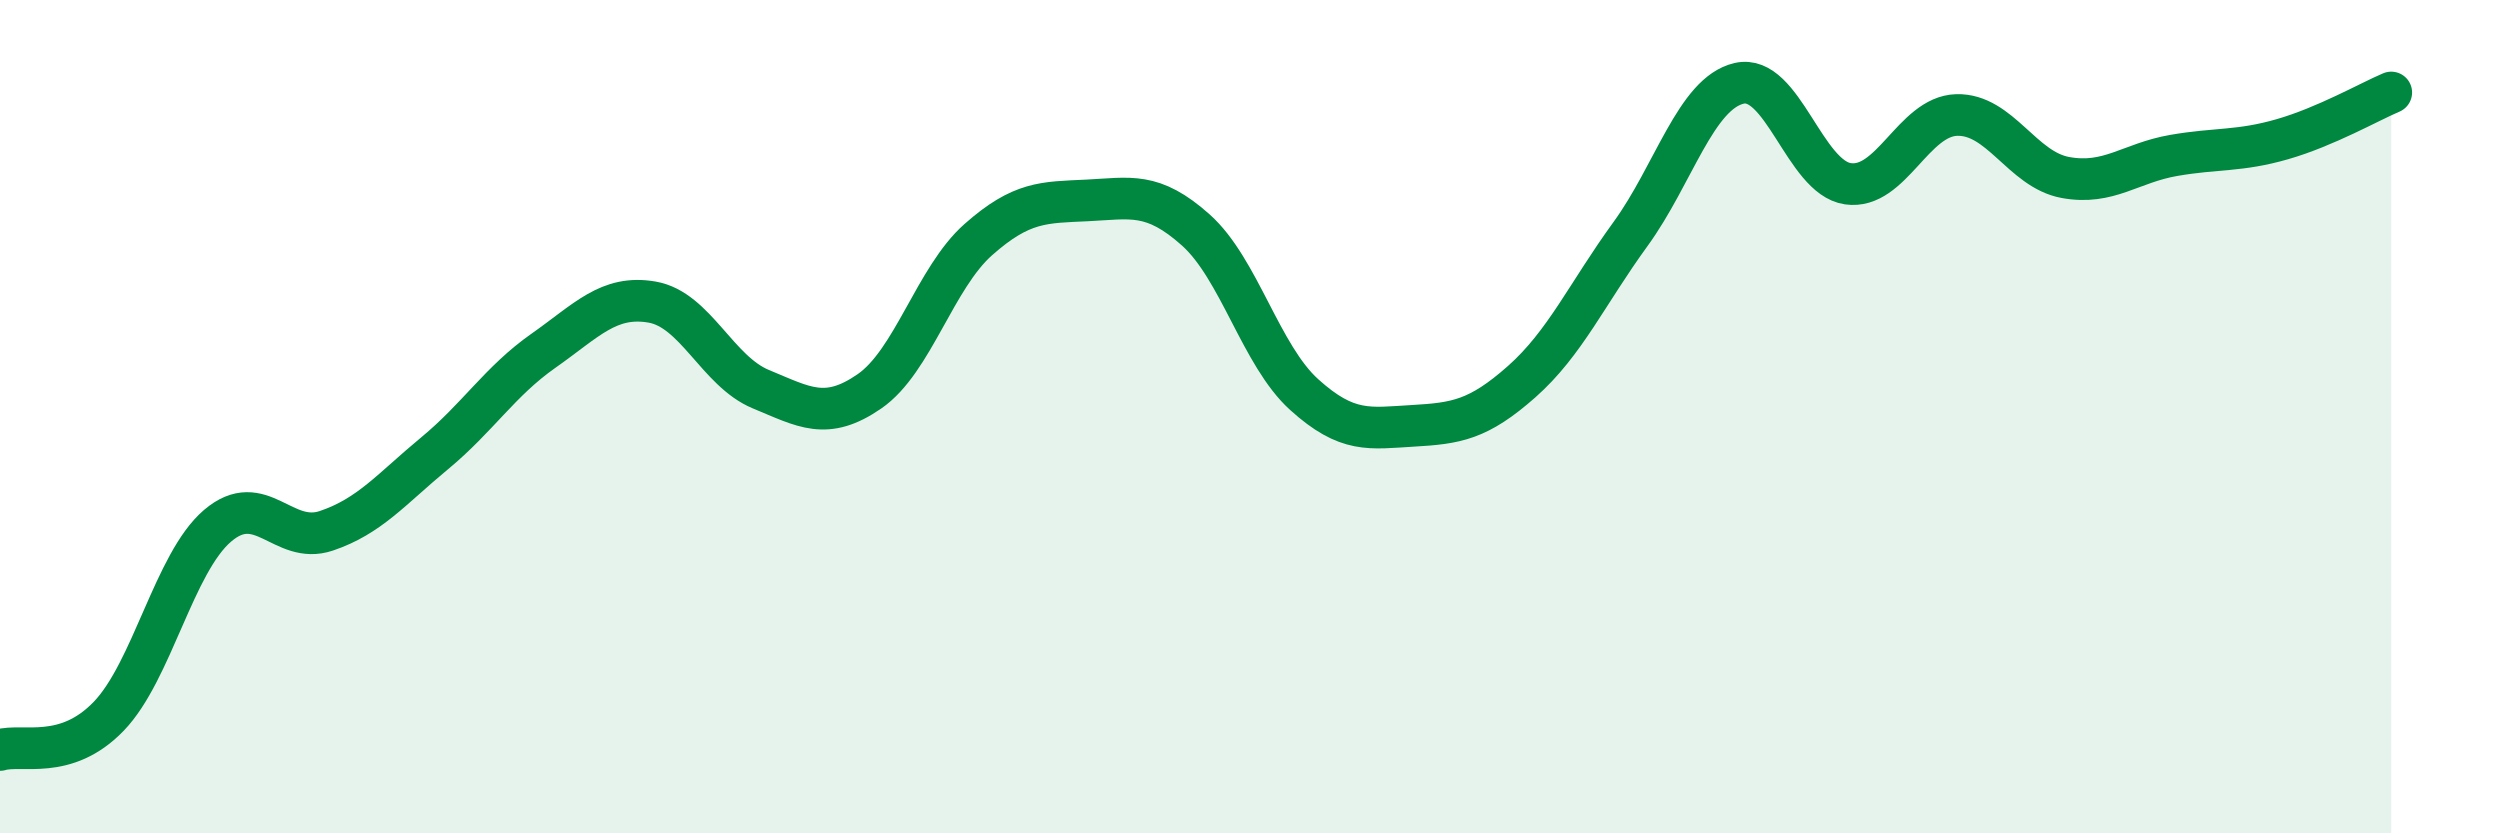
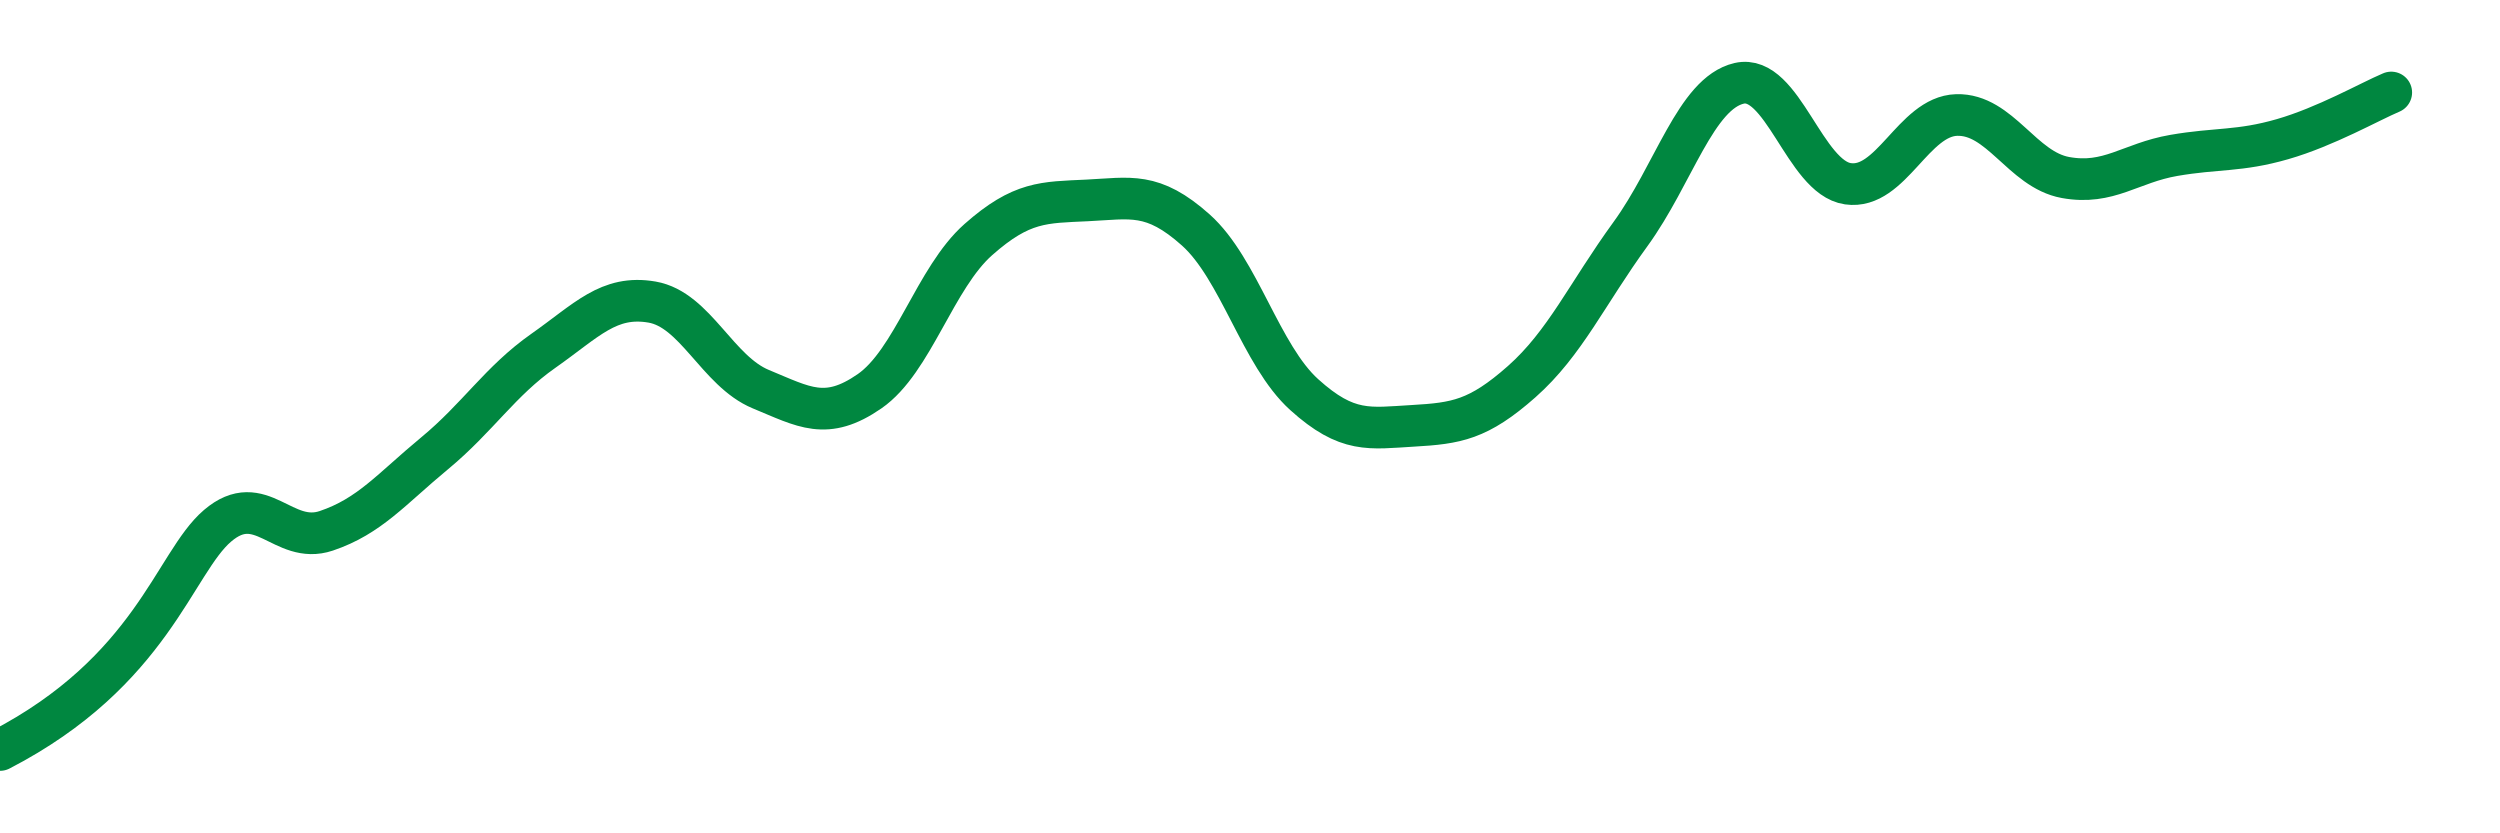
<svg xmlns="http://www.w3.org/2000/svg" width="60" height="20" viewBox="0 0 60 20">
-   <path d="M 0,18 C 0.52,17.84 1.57,18.27 2.61,17.19 C 3.65,16.11 4.18,13.51 5.22,12.62 C 6.26,11.73 6.79,13.09 7.83,12.74 C 8.87,12.39 9.39,11.74 10.43,10.88 C 11.47,10.02 12,9.15 13.04,8.42 C 14.08,7.69 14.61,7.07 15.65,7.25 C 16.69,7.43 17.22,8.91 18.26,9.34 C 19.3,9.77 19.83,10.11 20.87,9.39 C 21.91,8.67 22.44,6.67 23.48,5.75 C 24.52,4.83 25.05,4.86 26.09,4.81 C 27.13,4.76 27.66,4.59 28.7,5.52 C 29.74,6.45 30.26,8.53 31.3,9.47 C 32.34,10.41 32.87,10.28 33.91,10.22 C 34.95,10.16 35.48,10.08 36.52,9.16 C 37.56,8.24 38.09,7.05 39.13,5.62 C 40.17,4.19 40.7,2.24 41.74,2 C 42.78,1.76 43.31,4.26 44.35,4.41 C 45.39,4.56 45.92,2.79 46.96,2.76 C 48,2.73 48.53,4.07 49.57,4.26 C 50.61,4.45 51.13,3.91 52.17,3.73 C 53.21,3.55 53.74,3.64 54.78,3.34 C 55.82,3.04 56.87,2.44 57.39,2.22L57.39 20L0 20Z" fill="#008740" opacity="0.1" stroke-linecap="round" stroke-linejoin="round" />
-   <path d="M 0,18 C 0.52,17.84 1.57,18.27 2.61,17.19 C 3.65,16.11 4.18,13.51 5.22,12.62 C 6.26,11.73 6.79,13.09 7.83,12.74 C 8.87,12.39 9.39,11.74 10.43,10.88 C 11.47,10.02 12,9.15 13.04,8.42 C 14.08,7.69 14.61,7.07 15.65,7.25 C 16.69,7.43 17.22,8.91 18.26,9.34 C 19.3,9.77 19.83,10.11 20.87,9.39 C 21.91,8.67 22.44,6.67 23.48,5.75 C 24.52,4.83 25.05,4.86 26.09,4.81 C 27.13,4.76 27.66,4.59 28.7,5.52 C 29.74,6.45 30.26,8.53 31.3,9.47 C 32.34,10.41 32.87,10.28 33.91,10.22 C 34.95,10.16 35.48,10.08 36.52,9.16 C 37.56,8.24 38.09,7.05 39.13,5.62 C 40.17,4.19 40.7,2.24 41.74,2 C 42.78,1.76 43.31,4.26 44.35,4.41 C 45.39,4.56 45.92,2.79 46.96,2.76 C 48,2.73 48.53,4.07 49.57,4.26 C 50.61,4.45 51.13,3.91 52.17,3.73 C 53.21,3.55 53.74,3.64 54.78,3.34 C 55.82,3.04 56.87,2.44 57.39,2.22" stroke="#008740" stroke-width="1" fill="none" stroke-linecap="round" stroke-linejoin="round" />
+   <path d="M 0,18 C 3.65,16.11 4.18,13.51 5.22,12.62 C 6.26,11.73 6.79,13.09 7.83,12.74 C 8.87,12.39 9.39,11.74 10.43,10.88 C 11.47,10.02 12,9.15 13.04,8.42 C 14.08,7.69 14.61,7.07 15.65,7.25 C 16.69,7.43 17.22,8.91 18.26,9.34 C 19.3,9.77 19.83,10.11 20.87,9.39 C 21.91,8.67 22.44,6.67 23.48,5.75 C 24.52,4.83 25.05,4.86 26.09,4.81 C 27.13,4.76 27.66,4.59 28.7,5.52 C 29.74,6.45 30.26,8.53 31.3,9.47 C 32.34,10.41 32.87,10.28 33.91,10.22 C 34.95,10.16 35.48,10.08 36.52,9.16 C 37.56,8.24 38.09,7.05 39.13,5.62 C 40.17,4.19 40.7,2.24 41.74,2 C 42.78,1.76 43.31,4.26 44.35,4.41 C 45.39,4.56 45.92,2.79 46.96,2.76 C 48,2.73 48.53,4.07 49.57,4.26 C 50.61,4.45 51.13,3.91 52.17,3.73 C 53.21,3.55 53.74,3.64 54.78,3.34 C 55.82,3.04 56.87,2.44 57.39,2.22" stroke="#008740" stroke-width="1" fill="none" stroke-linecap="round" stroke-linejoin="round" />
</svg>